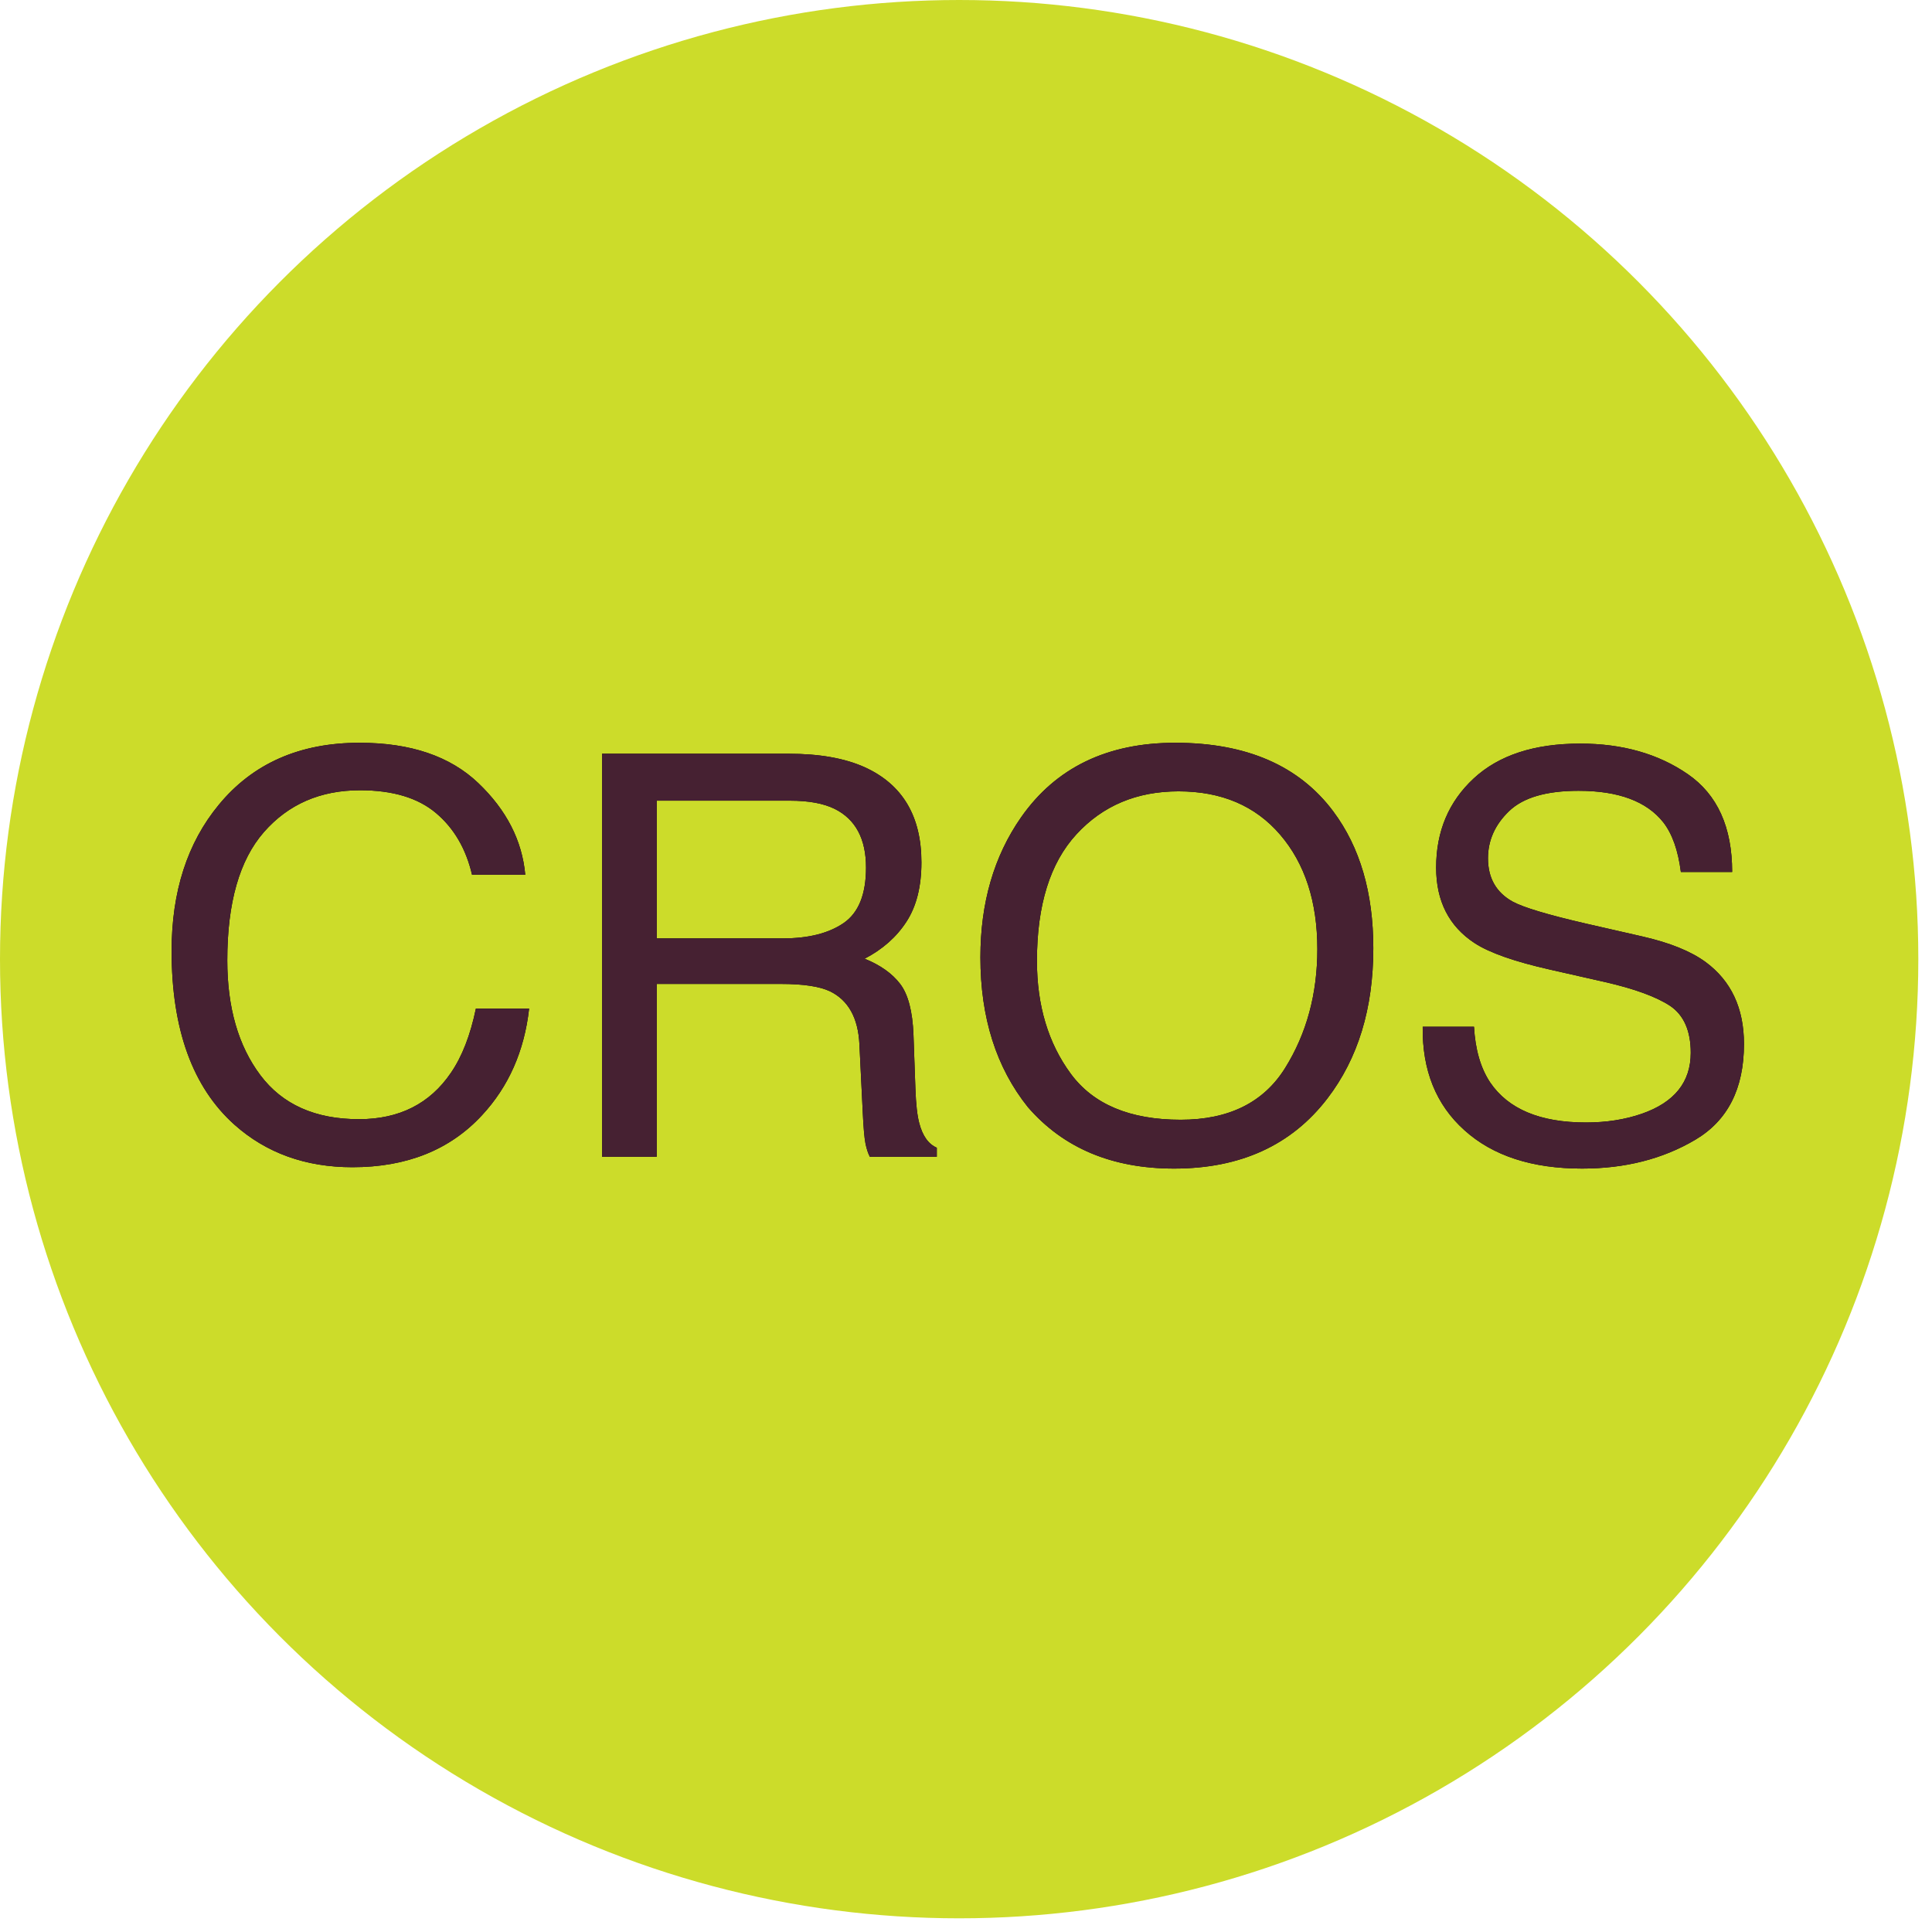
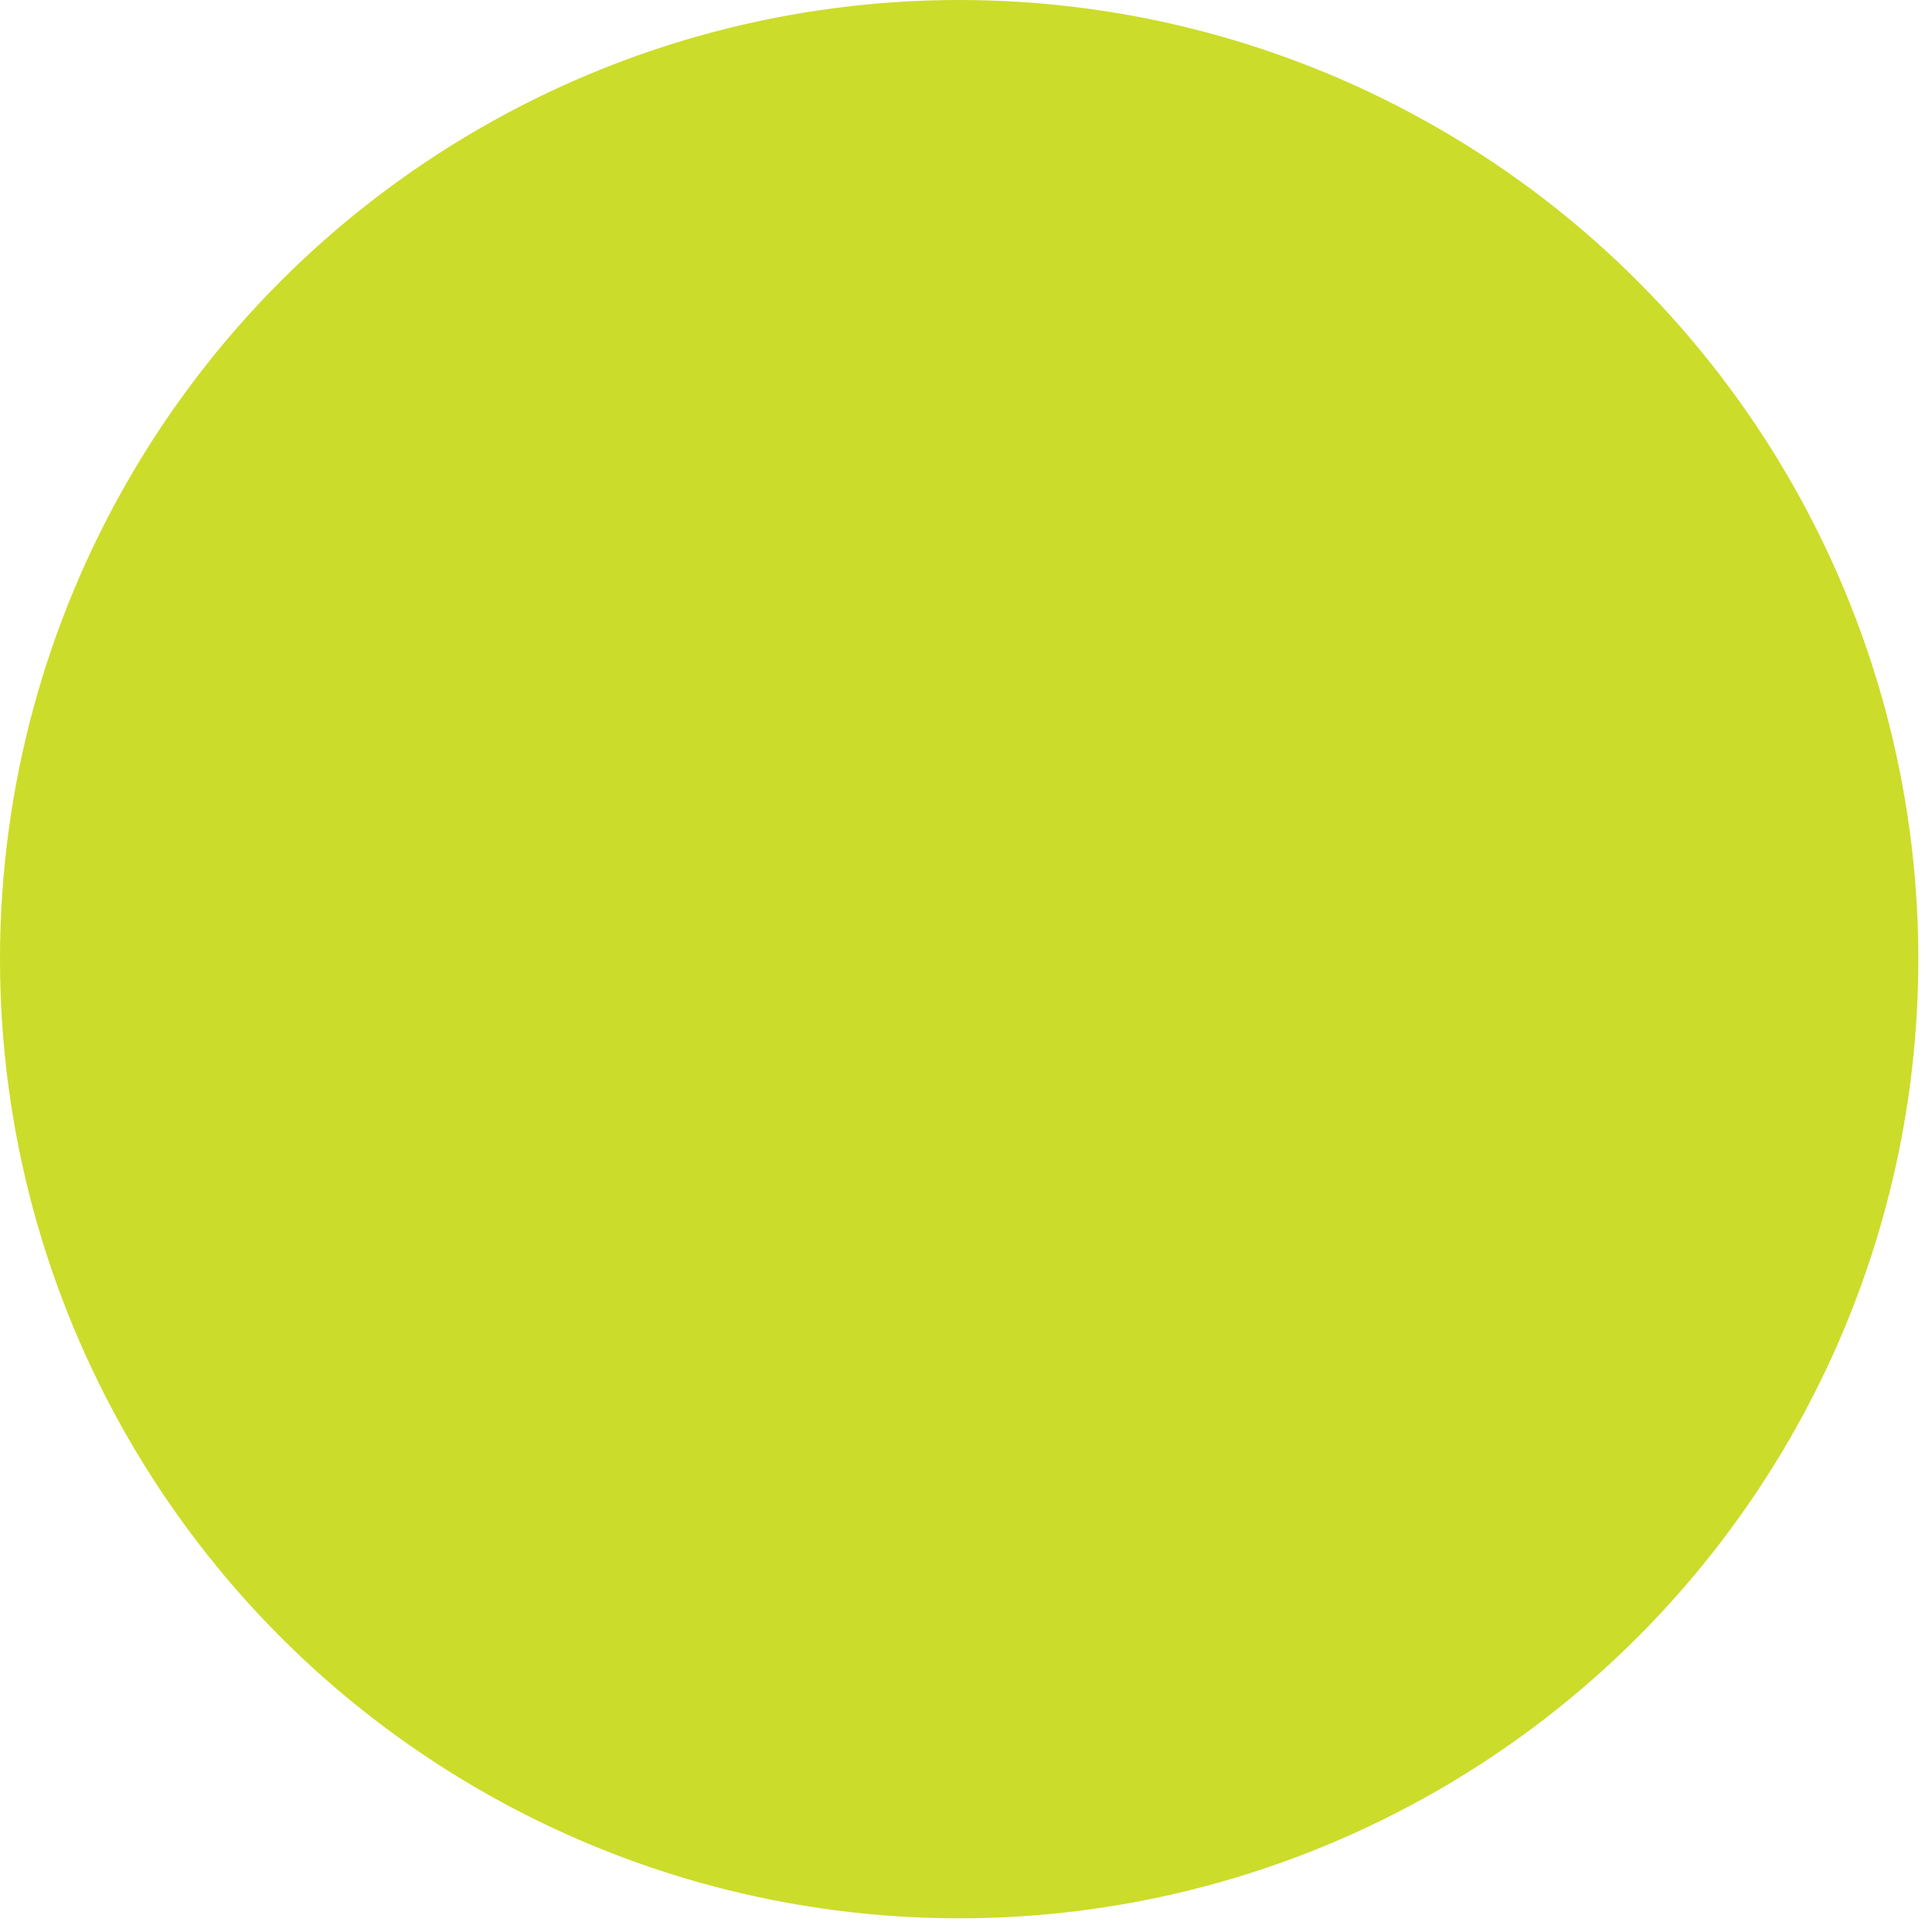
<svg xmlns="http://www.w3.org/2000/svg" xmlns:xlink="http://www.w3.org/1999/xlink" width="96px" height="96px" viewBox="0 0 96 96" version="1.1">
  <title>Untitled</title>
  <desc>Created with Sketch.</desc>
  <defs>
-     <path d="M17.865,36.908 C20.401,36.908 22.369,37.576 23.768,38.912 C25.168,40.248 25.945,41.766 26.1,43.465 L23.455,43.465 C23.155,42.175 22.557,41.152 21.662,40.398 C20.767,39.644 19.51,39.267 17.893,39.267 C15.92,39.267 14.328,39.96 13.114,41.346 C11.901,42.732 11.294,44.856 11.294,47.719 C11.294,50.064 11.842,51.966 12.937,53.424 C14.032,54.883 15.666,55.612 17.838,55.612 C19.838,55.612 21.36,54.844 22.405,53.308 C22.96,52.499 23.373,51.436 23.646,50.118 L26.291,50.118 C26.054,52.227 25.273,53.995 23.946,55.421 C22.355,57.139 20.21,57.998 17.511,57.998 C15.184,57.998 13.23,57.294 11.649,55.885 C9.568,54.022 8.527,51.145 8.527,47.255 C8.527,44.302 9.309,41.88 10.872,39.989 C12.562,37.935 14.893,36.908 17.865,36.908 Z M38.901,46.628 C40.173,46.628 41.18,46.374 41.921,45.865 C42.661,45.356 43.032,44.438 43.032,43.111 C43.032,41.684 42.514,40.712 41.477,40.194 C40.923,39.921 40.182,39.785 39.255,39.785 L32.63,39.785 L32.63,46.628 L38.901,46.628 Z M29.917,37.453 L39.187,37.453 C40.714,37.453 41.973,37.676 42.963,38.121 C44.845,38.976 45.785,40.553 45.785,42.852 C45.785,44.052 45.538,45.033 45.042,45.797 C44.547,46.56 43.854,47.174 42.963,47.637 C43.745,47.955 44.334,48.373 44.729,48.891 C45.124,49.409 45.345,50.25 45.39,51.413 L45.486,54.099 C45.513,54.863 45.576,55.431 45.676,55.803 C45.84,56.439 46.131,56.848 46.549,57.03 L46.549,57.48 L43.222,57.48 C43.132,57.307 43.059,57.085 43.004,56.812 C42.95,56.539 42.904,56.012 42.868,55.231 L42.704,51.891 C42.641,50.582 42.155,49.705 41.246,49.259 C40.728,49.014 39.914,48.891 38.805,48.891 L32.63,48.891 L32.63,57.48 L29.917,57.48 L29.917,37.453 Z M58.396,36.908 C61.931,36.908 64.549,38.044 66.248,40.316 C67.575,42.089 68.239,44.356 68.239,47.119 C68.239,50.109 67.48,52.595 65.962,54.576 C64.181,56.903 61.64,58.066 58.341,58.066 C55.26,58.066 52.838,57.048 51.075,55.012 C49.503,53.049 48.716,50.568 48.716,47.569 C48.716,44.861 49.389,42.543 50.734,40.616 C52.461,38.144 55.015,36.908 58.396,36.908 Z M58.668,55.64 C61.059,55.64 62.788,54.783 63.856,53.07 C64.924,51.357 65.458,49.387 65.458,47.16 C65.458,44.806 64.842,42.911 63.61,41.475 C62.379,40.039 60.695,39.321 58.559,39.321 C56.487,39.321 54.797,40.032 53.488,41.455 C52.179,42.877 51.525,44.974 51.525,47.746 C51.525,49.964 52.086,51.834 53.208,53.356 C54.331,54.878 56.151,55.64 58.668,55.64 Z M73.242,51.018 C73.306,52.154 73.574,53.077 74.046,53.786 C74.946,55.112 76.532,55.776 78.804,55.776 C79.822,55.776 80.749,55.63 81.585,55.34 C83.203,54.776 84.012,53.767 84.012,52.313 C84.012,51.223 83.671,50.445 82.989,49.982 C82.299,49.528 81.217,49.132 79.745,48.796 L77.032,48.182 C75.26,47.783 74.005,47.342 73.269,46.86 C71.997,46.024 71.361,44.774 71.361,43.111 C71.361,41.311 71.983,39.835 73.228,38.68 C74.473,37.526 76.237,36.949 78.518,36.949 C80.617,36.949 82.401,37.456 83.869,38.469 C85.336,39.482 86.07,41.102 86.07,43.329 L83.521,43.329 C83.385,42.257 83.094,41.434 82.649,40.862 C81.821,39.816 80.417,39.294 78.436,39.294 C76.836,39.294 75.687,39.63 74.987,40.303 C74.287,40.975 73.937,41.757 73.937,42.648 C73.937,43.629 74.346,44.347 75.164,44.801 C75.7,45.092 76.914,45.456 78.804,45.892 L81.612,46.533 C82.967,46.842 84.012,47.264 84.748,47.801 C86.02,48.737 86.657,50.096 86.657,51.877 C86.657,54.095 85.85,55.68 84.237,56.635 C82.624,57.589 80.749,58.066 78.613,58.066 C76.123,58.066 74.173,57.43 72.765,56.158 C71.356,54.894 70.665,53.181 70.693,51.018 L73.242,51.018 Z" id="path-1" />
-   </defs>
+     </defs>
  <g id="Page-1" stroke="none" stroke-width="1" fill="none" fill-rule="evenodd">
    <g id="cros-hoortoestellen" fill-rule="nonzero">
      <circle id="Oval" fill="#CCDC2A" cx="47.66" cy="47.66" r="47.66" />
      <g id="CROS">
        <use fill="#000000" xlink:href="#path-1" />
        <use fill="#462132" xlink:href="#path-1" />
      </g>
    </g>
  </g>
</svg>